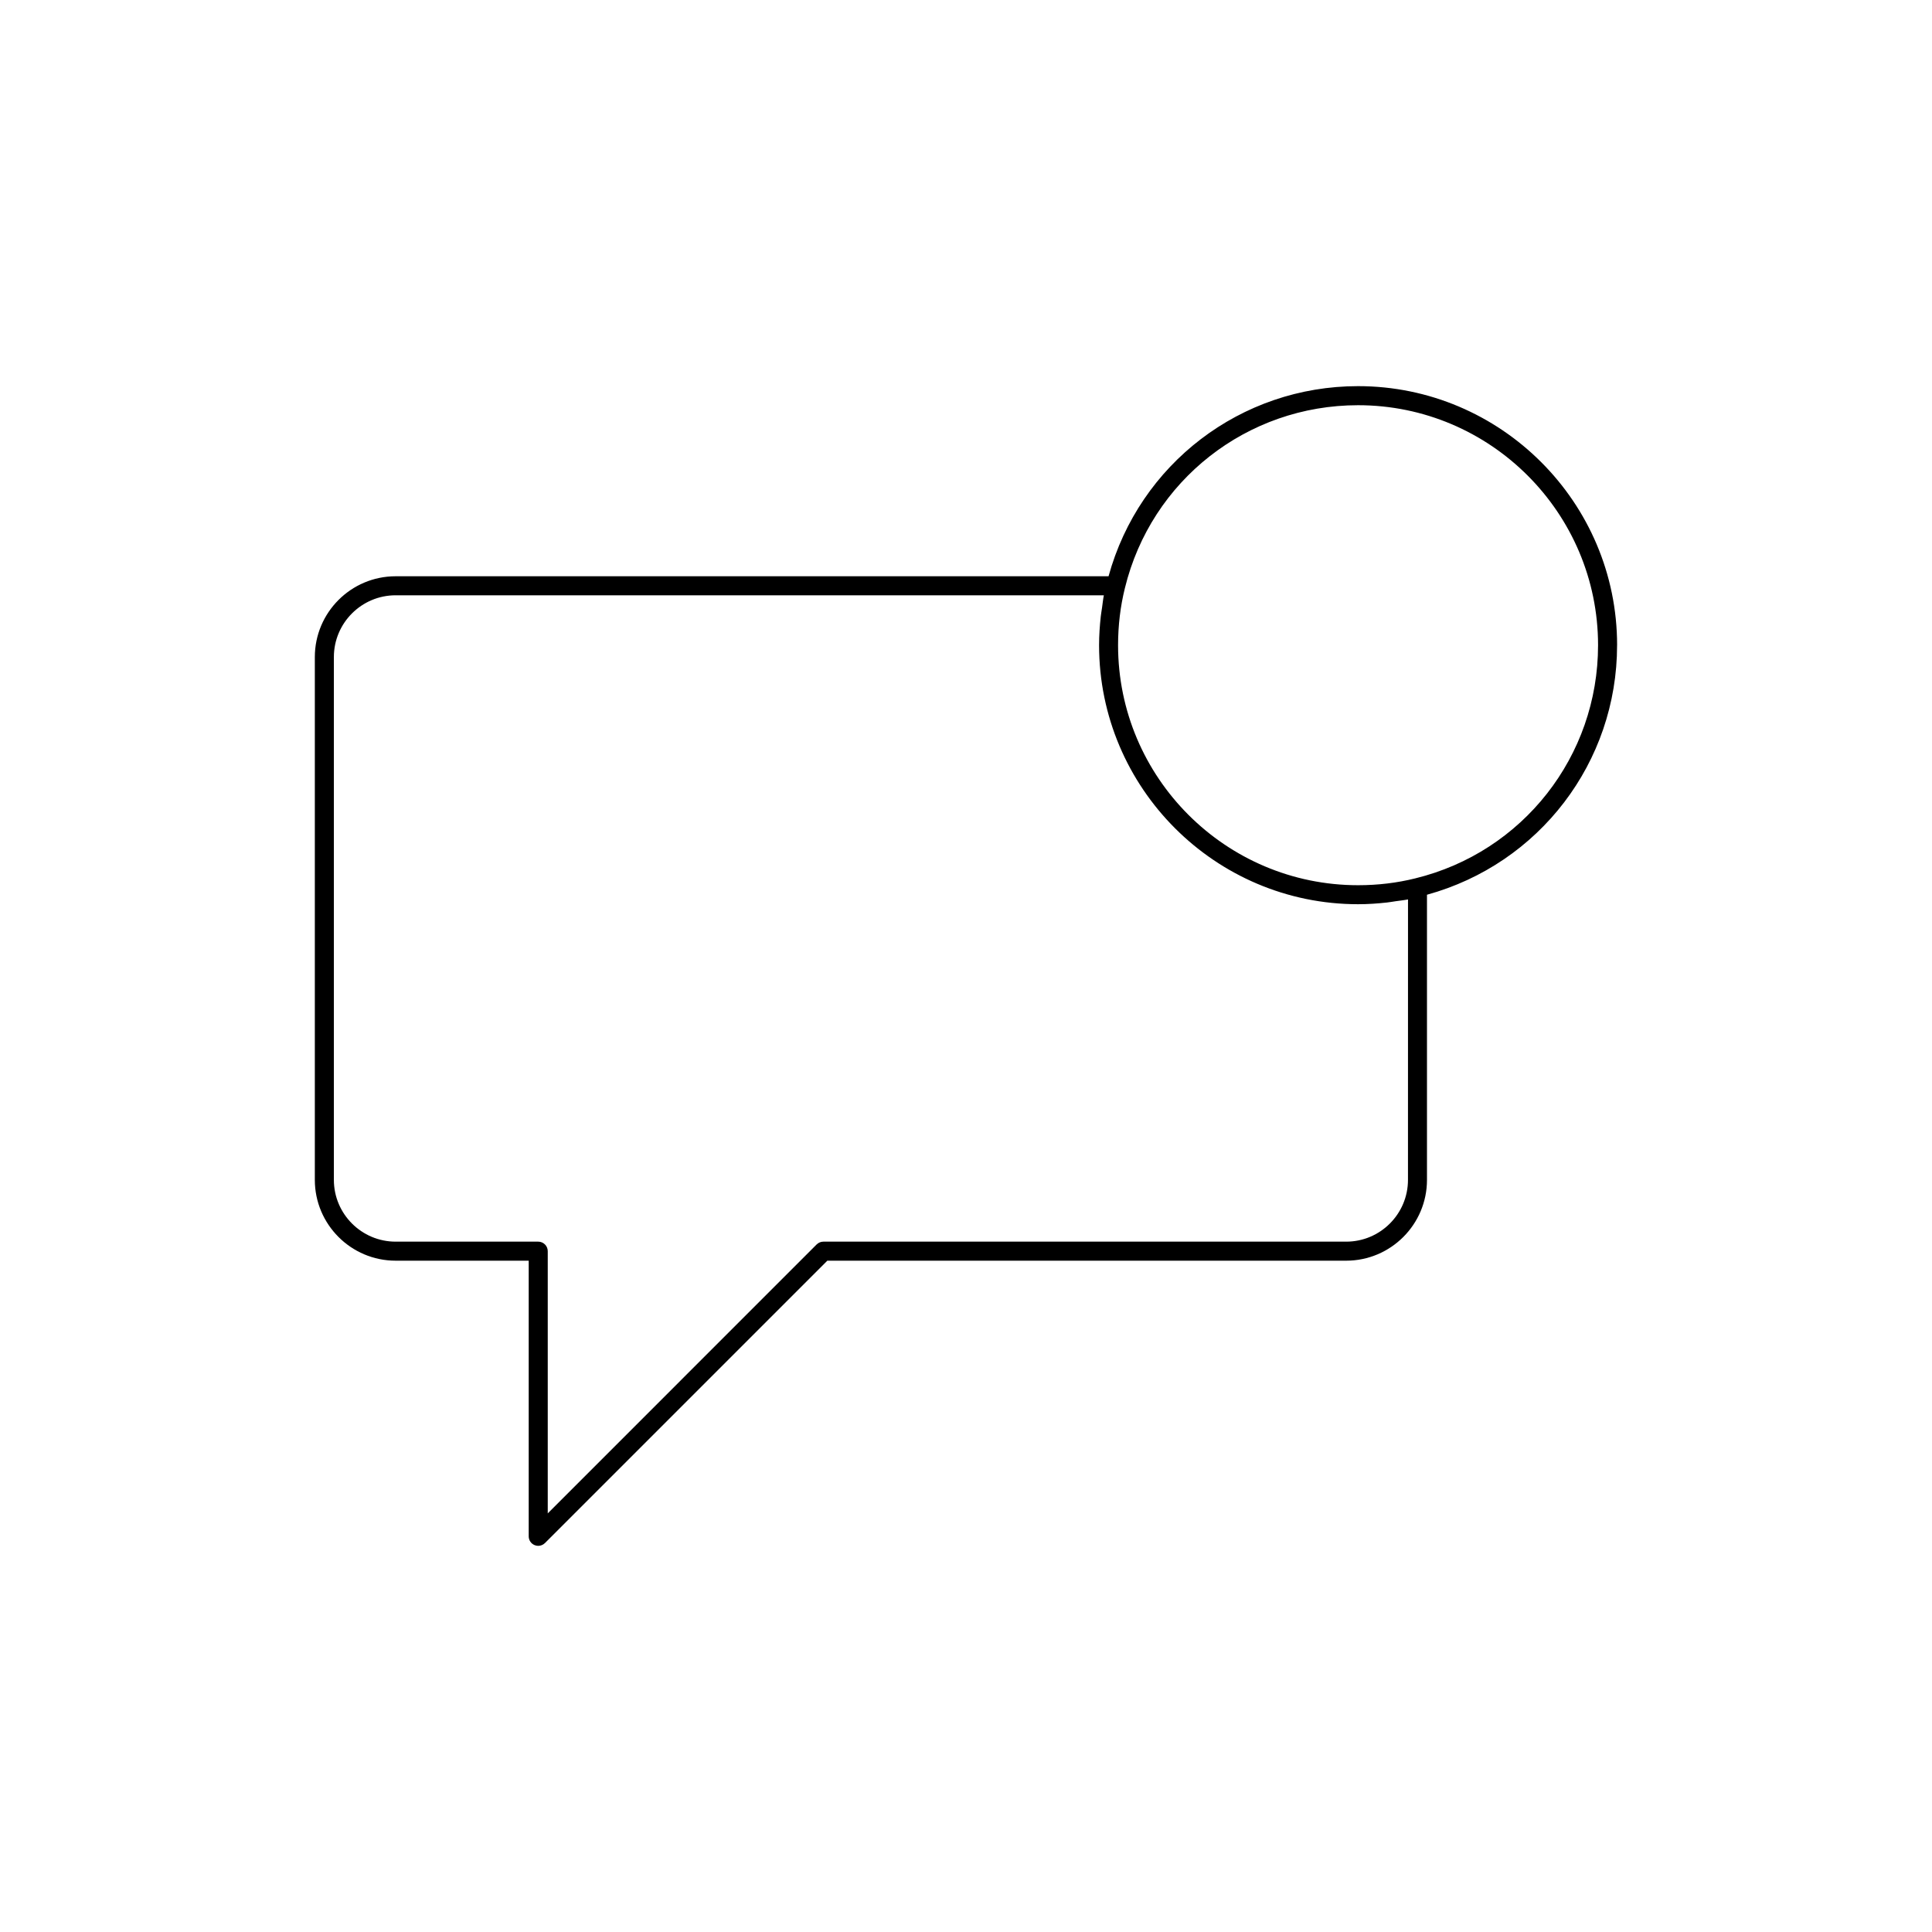
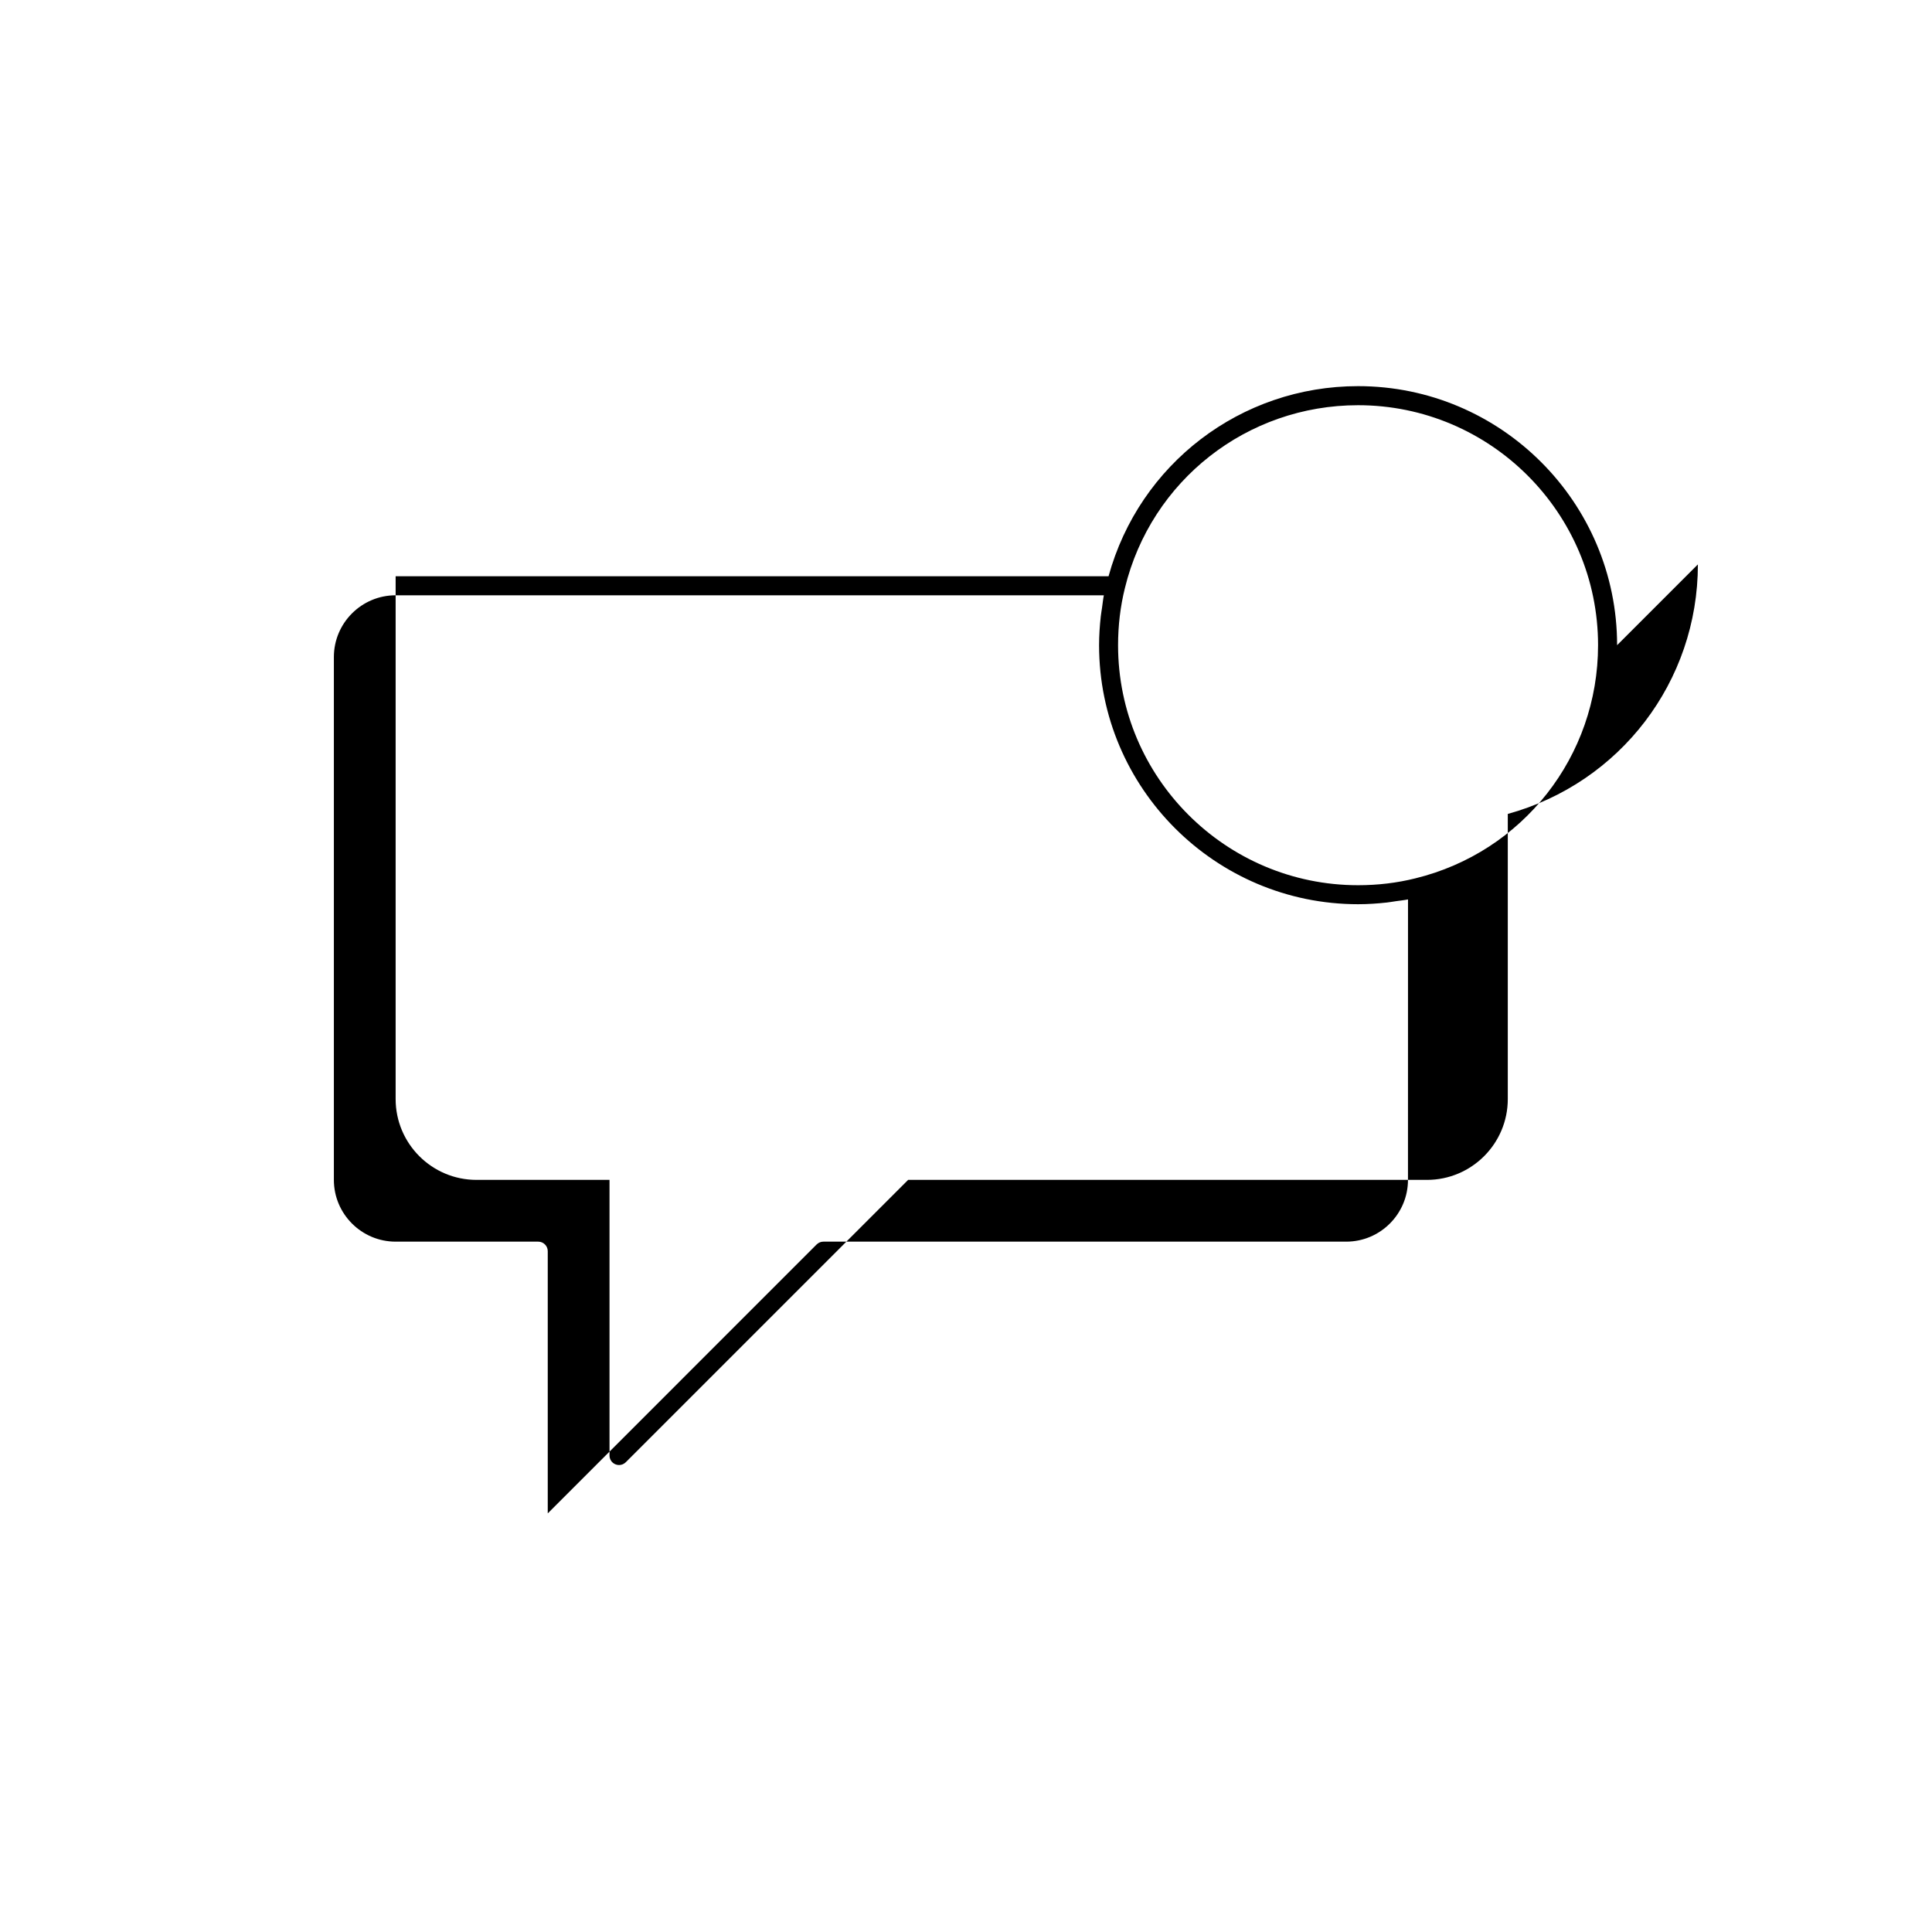
<svg xmlns="http://www.w3.org/2000/svg" fill="#000000" width="800px" height="800px" version="1.1" viewBox="144 144 512 512">
-   <path d="m572.55 314.98c0-37.852-30.793-68.648-68.648-68.648-31.078 0-57.957 20.641-66.125 50.383h-188.93c-11.809 0-21.414 9.605-21.414 21.414v138.55c0 11.809 9.605 21.414 21.414 21.414h35.266v73.051c0 1.02 0.617 1.938 1.555 2.324 0.312 0.129 0.641 0.195 0.965 0.195 0.656 0 1.297-0.258 1.785-0.738l74.832-74.832h137.5c11.809 0 21.414-9.605 21.414-21.414v-75.566c29.746-8.18 50.379-35.059 50.379-66.129zm-55.422 141.7c0 9.027-7.344 16.371-16.371 16.371h-138.55c-0.672 0-1.309 0.27-1.785 0.738l-71.262 71.273v-69.488c0-1.391-1.133-2.523-2.523-2.523h-37.785c-9.027 0-16.371-7.344-16.371-16.371v-138.55c0-9.027 7.344-16.371 16.371-16.371h187.68c-0.215 1.078-0.32 2.195-0.48 3.297-0.109 0.762-0.25 1.512-0.332 2.281-0.277 2.512-0.453 5.059-0.453 7.644 0 37.852 30.793 68.648 68.648 68.648 2.586 0 5.125-0.176 7.637-0.453 0.785-0.086 1.547-0.227 2.32-0.34 1.09-0.16 2.195-0.266 3.266-0.477zm1.91-79.898c-4.809 1.199-9.902 1.809-15.137 1.809-35.074 0-63.602-28.531-63.602-63.602 0-5.234 0.609-10.324 1.812-15.148 6.961-28.531 32.375-48.457 61.789-48.457 35.074 0 63.602 28.531 63.602 63.602 0.004 29.414-19.922 54.828-48.465 61.797z" />
+   <path d="m572.55 314.98c0-37.852-30.793-68.648-68.648-68.648-31.078 0-57.957 20.641-66.125 50.383h-188.93v138.55c0 11.809 9.605 21.414 21.414 21.414h35.266v73.051c0 1.02 0.617 1.938 1.555 2.324 0.312 0.129 0.641 0.195 0.965 0.195 0.656 0 1.297-0.258 1.785-0.738l74.832-74.832h137.5c11.809 0 21.414-9.605 21.414-21.414v-75.566c29.746-8.18 50.379-35.059 50.379-66.129zm-55.422 141.7c0 9.027-7.344 16.371-16.371 16.371h-138.55c-0.672 0-1.309 0.27-1.785 0.738l-71.262 71.273v-69.488c0-1.391-1.133-2.523-2.523-2.523h-37.785c-9.027 0-16.371-7.344-16.371-16.371v-138.55c0-9.027 7.344-16.371 16.371-16.371h187.68c-0.215 1.078-0.32 2.195-0.48 3.297-0.109 0.762-0.25 1.512-0.332 2.281-0.277 2.512-0.453 5.059-0.453 7.644 0 37.852 30.793 68.648 68.648 68.648 2.586 0 5.125-0.176 7.637-0.453 0.785-0.086 1.547-0.227 2.32-0.34 1.09-0.16 2.195-0.266 3.266-0.477zm1.91-79.898c-4.809 1.199-9.902 1.809-15.137 1.809-35.074 0-63.602-28.531-63.602-63.602 0-5.234 0.609-10.324 1.812-15.148 6.961-28.531 32.375-48.457 61.789-48.457 35.074 0 63.602 28.531 63.602 63.602 0.004 29.414-19.922 54.828-48.465 61.797z" />
</svg>